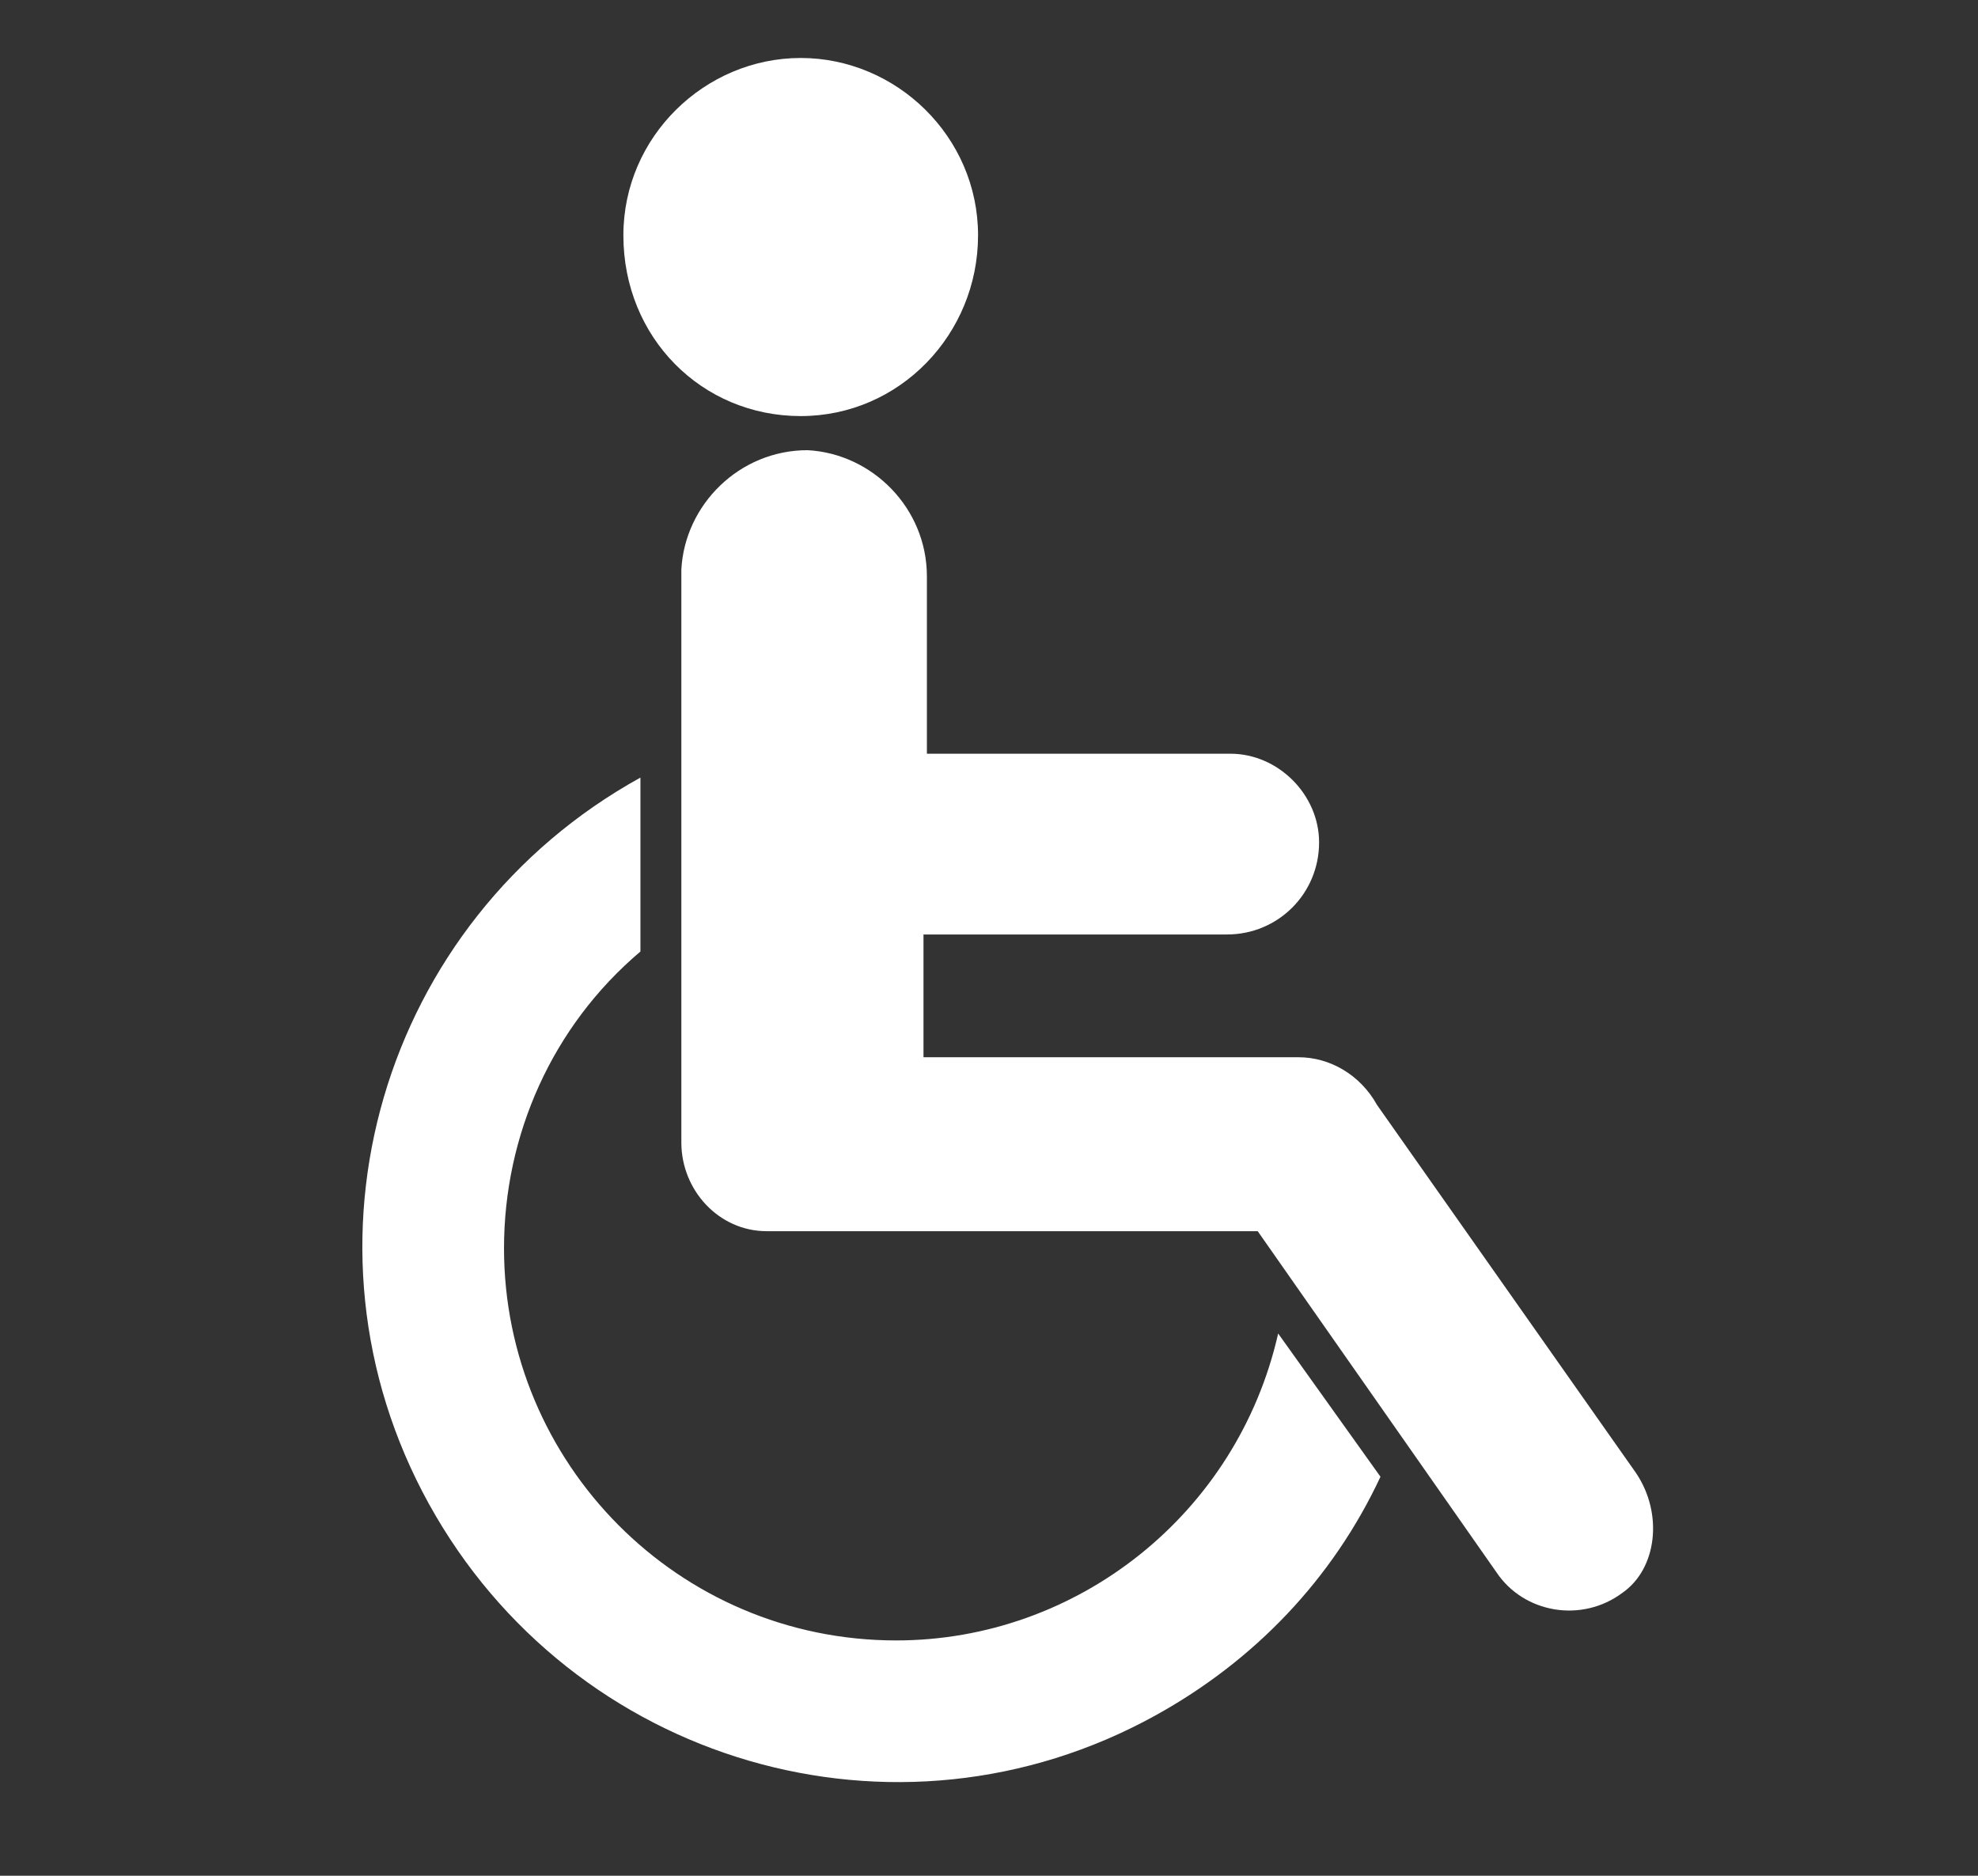
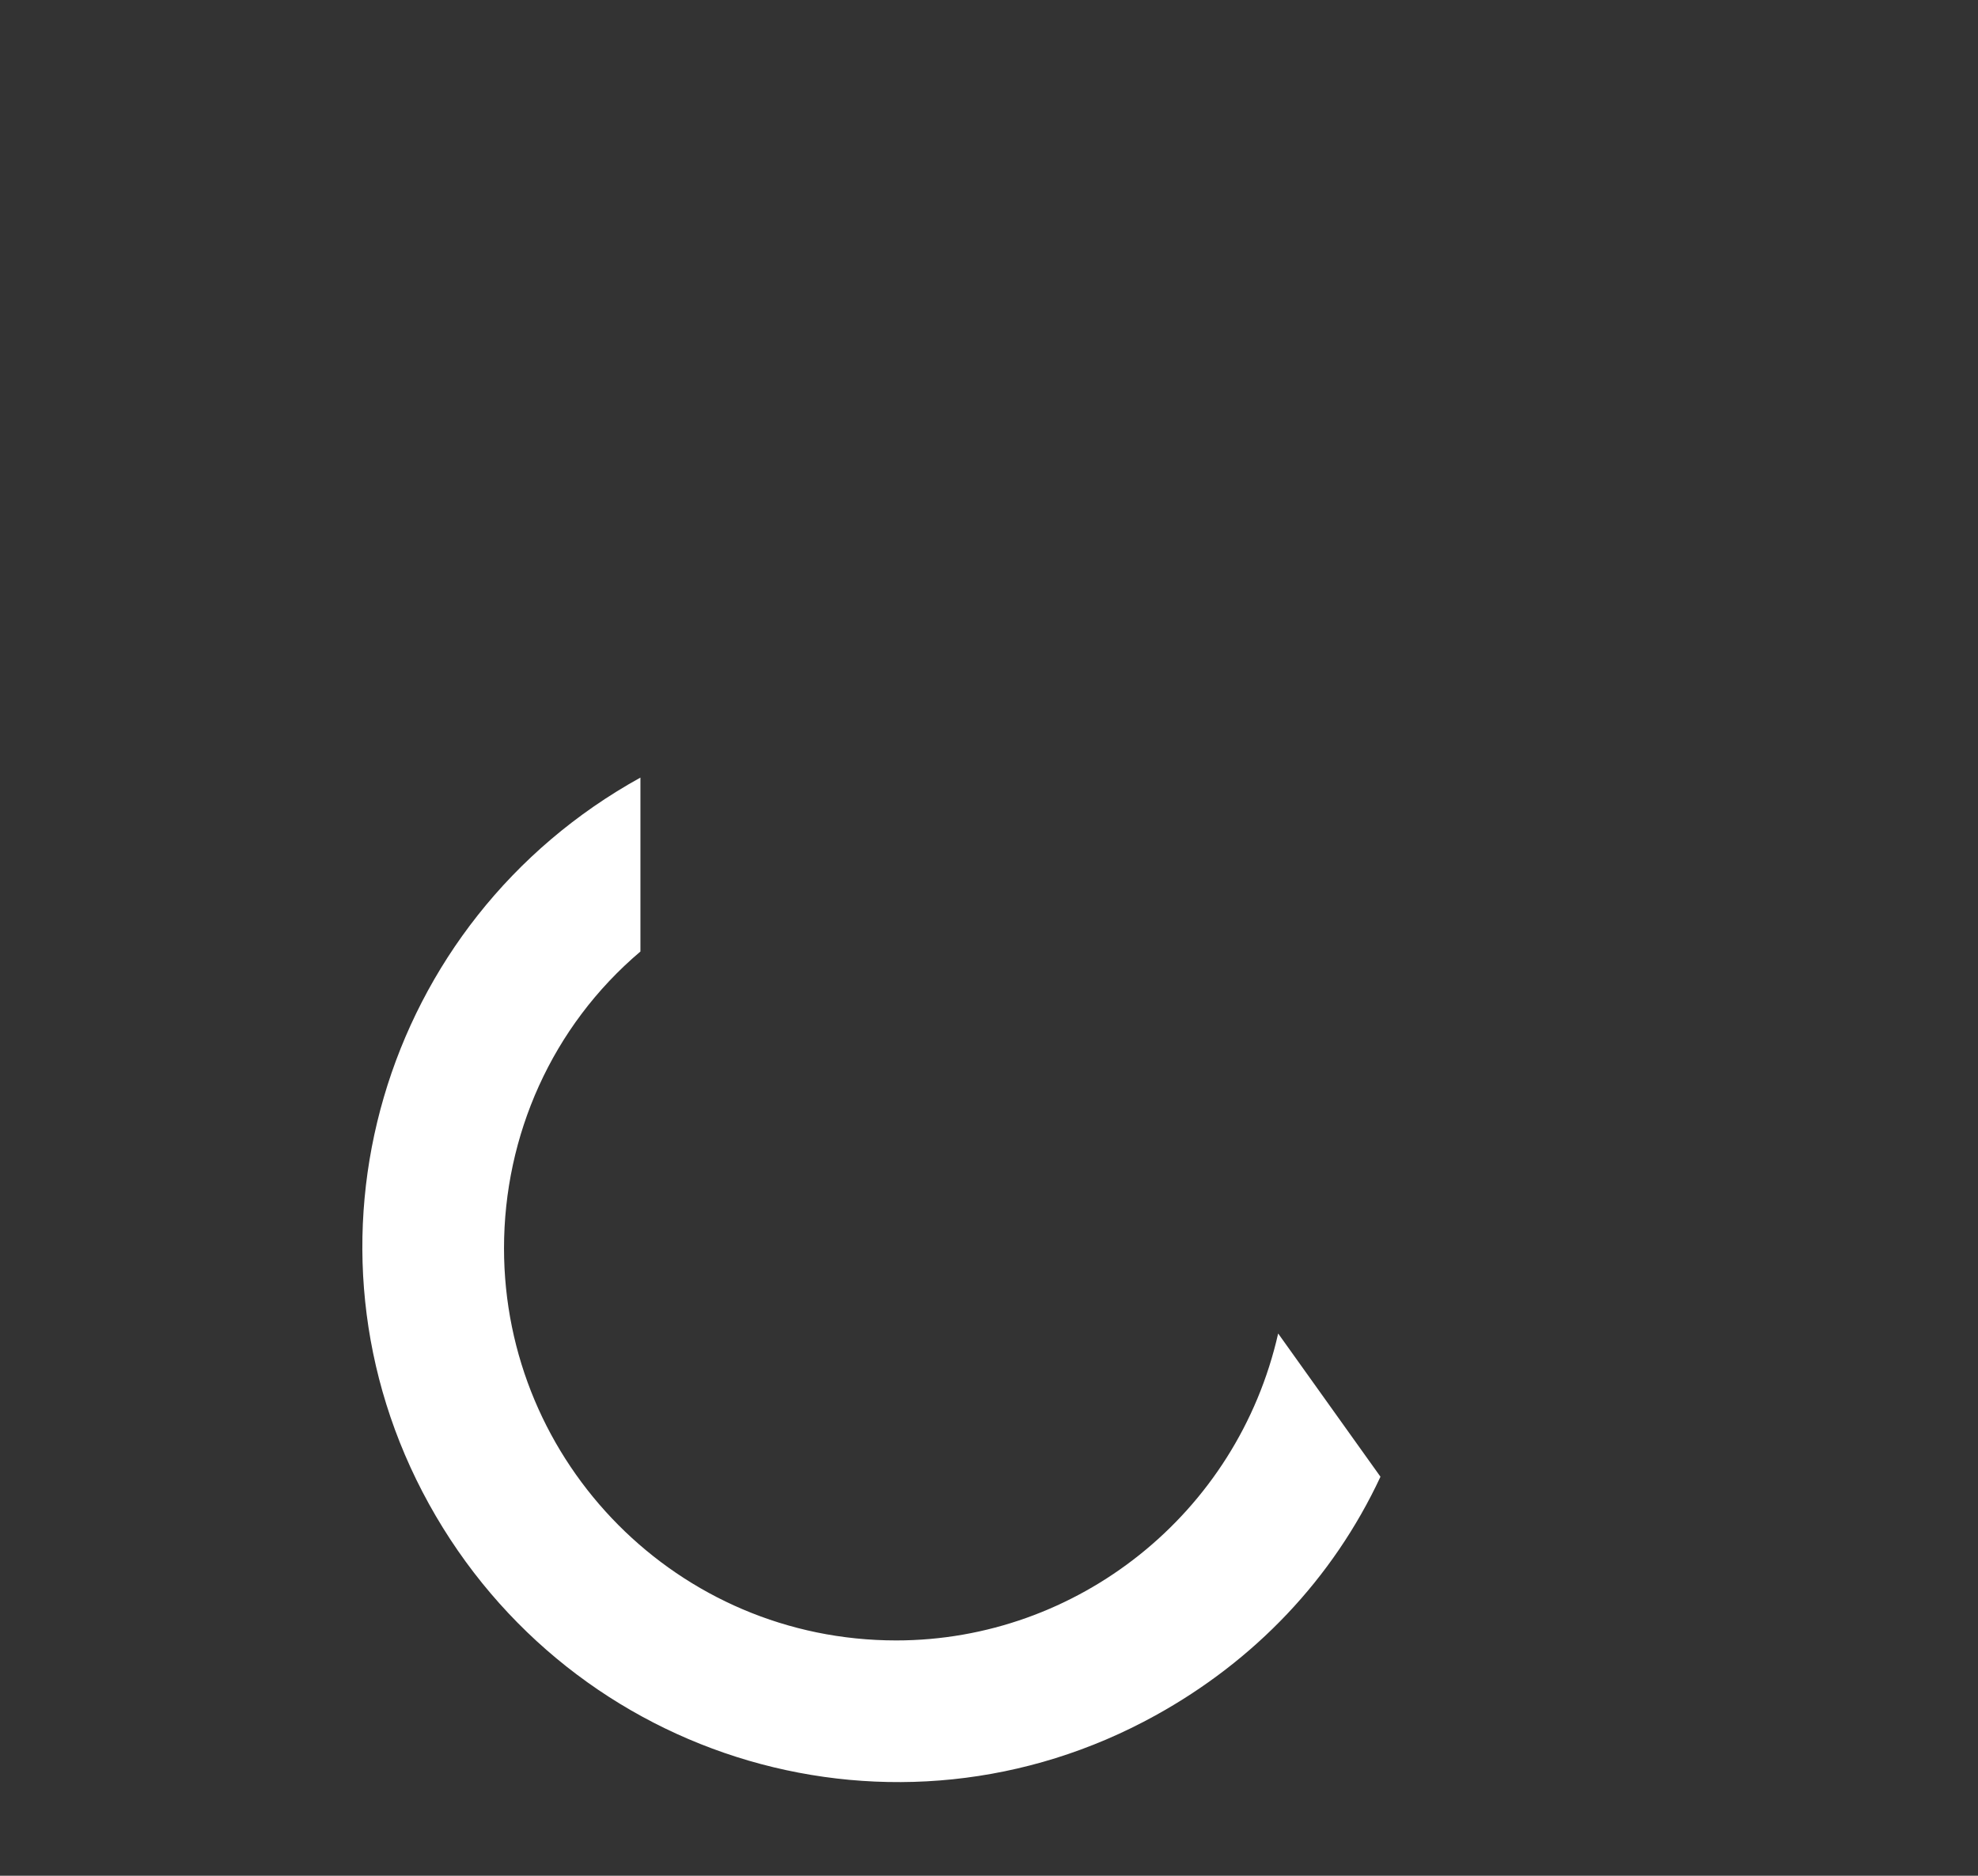
<svg xmlns="http://www.w3.org/2000/svg" version="1.1" id="a" x="0px" y="0px" viewBox="0 0 58 55" style="enable-background:new 0 0 58 55;" xml:space="preserve">
  <rect x="0" y="0" width="58" height="55" fill="#333333" stroke="none" />
  <style type="text/css">
	.st0{fill:#FFFFFF;}
</style>
  <g id="b" transform="translate(-309.956 -631.848)">
    <g id="c" transform="translate(610.435 575.848)">
-       <path id="d" class="st0" d="M-271.8,62.9c0,2.9-2.3,5.3-5.2,5.3c-2.9,0-5.2-2.3-5.2-5.3c0-2.9,2.4-5.2,5.2-5.2l0,0    C-274.2,57.7-271.8,60-271.8,62.9" />
-       <path id="e" class="st0" d="M-252.5,99.2l-7.6-10.8c-0.5-0.9-1.4-1.4-2.3-1.4h-11v-3.6h8.9c1.5,0,2.7-1.2,2.7-2.7    c0-1.4-1.2-2.6-2.6-2.6h-8.9v-5.2c0-2-1.6-3.6-3.5-3.7c-2,0-3.6,1.6-3.7,3.5c0,0,0,0.1,0,0.1v16.7c0,1.4,1.1,2.6,2.5,2.6    c0,0,0,0,0.1,0h14.3l7,10c0.8,1.2,2.5,1.5,3.7,0.6l0,0C-251.9,102-251.7,100.4-252.5,99.2L-252.5,99.2L-252.5,99.2z" />
      <path id="f" class="st0" d="M-274.2,104.1c-6.4,0-11.5-5.2-11.5-11.5c0-3.3,1.4-6.5,4-8.7v-5.1c-7.6,4.2-10.4,13.7-6.2,21.3    c4.2,7.6,13.7,10.4,21.3,6.2c2.9-1.6,5.2-4,6.6-7l-3-4.2C-264.2,100.4-268.9,104.1-274.2,104.1L-274.2,104.1L-274.2,104.1z" />
    </g>
  </g>
</svg>